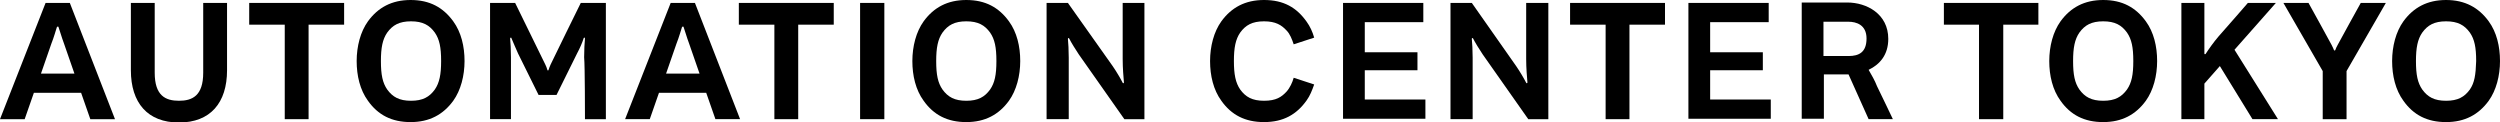
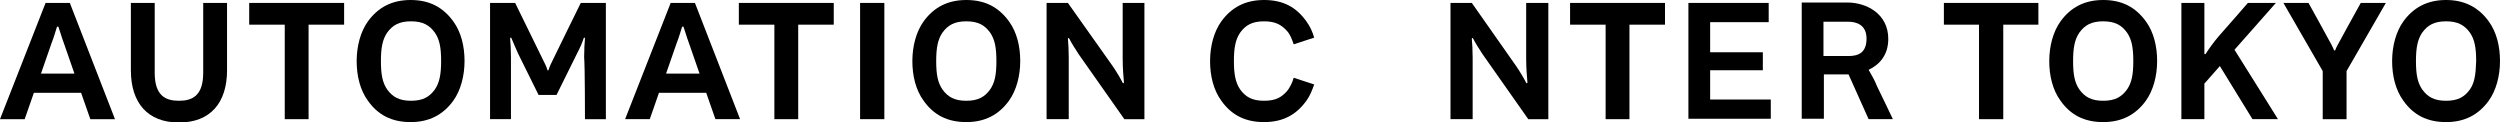
<svg xmlns="http://www.w3.org/2000/svg" version="1.1" id="レイヤー_1" x="0px" y="0px" viewBox="0 0 597.9 29.2" style="enable-background:new 0 0 597.9 29.2;" xml:space="preserve">
  <g>
    <g>
      <path d="M8.1,22.2h11.3l2.2,6.3h5.9L16.7,0.7h-5.8L0,28.5h5.9L8.1,22.2 M12.3,10.4c0.6-1.5,1-3,1.3-3.9c0.1-0.2,0.4-0.2,0.4,0    c0.3,0.8,0.7,2.3,1.3,3.9l2.5,7.2H9.8L12.3,10.4z" />
      <path d="M160.4,0.7l-10.9,27.8h5.9l2.2-6.3h11.3l2.2,6.3h5.9L166.2,0.7H160.4 M159.3,17.6l2.5-7.2c0.6-1.5,1-3,1.3-3.9    c0.1-0.2,0.4-0.2,0.4,0c0.3,0.8,0.7,2.3,1.3,3.9l2.5,7.2H159.3z" />
      <path d="M48.6,17.4c0,5.5-2.6,6.7-5.8,6.7c-3.2,0-5.8-1.2-5.8-6.7V0.7h-5.7v16.1c0,7.8,4,12.5,11.5,12.5c7.5,0,11.5-4.7,11.5-12.5    V0.7h-5.7V17.4" />
      <path d="M98.2,29.2c4.5,0,7.8-1.8,10.2-5.1c1.8-2.5,2.7-6,2.7-9.5c0-3.5-0.8-6.9-2.7-9.5C106,1.8,102.8,0,98.2,0    C93.7,0,90.4,1.8,88,5.1c-1.8,2.5-2.7,6-2.7,9.5c0,3.5,0.8,6.9,2.7,9.5C90.4,27.5,93.7,29.2,98.2,29.2 M92.6,7.8    c1.3-1.8,2.9-2.7,5.7-2.7c2.8,0,4.4,0.9,5.7,2.7c1.1,1.6,1.5,3.5,1.5,6.8c0,3.2-0.4,5.2-1.5,6.8c-1.3,1.8-2.9,2.7-5.7,2.7    c-2.8,0-4.4-0.9-5.7-2.7c-1.1-1.6-1.5-3.5-1.5-6.8C91.1,11.4,91.5,9.4,92.6,7.8z" />
      <path d="M231.1,0c-4.5,0-7.8,1.8-10.2,5.1c-1.8,2.5-2.7,6-2.7,9.5c0,3.5,0.8,6.9,2.7,9.5c2.4,3.4,5.7,5.1,10.2,5.1    c4.5,0,7.8-1.8,10.2-5.1c1.8-2.5,2.7-6,2.7-9.5c0-3.5-0.8-6.9-2.7-9.5C238.9,1.8,235.7,0,231.1,0 M236.8,21.4    c-1.3,1.8-2.9,2.7-5.7,2.7c-2.8,0-4.4-0.9-5.7-2.7c-1.1-1.6-1.5-3.5-1.5-6.8c0-3.2,0.4-5.2,1.5-6.8c1.3-1.8,2.9-2.7,5.7-2.7    c2.8,0,4.4,0.9,5.7,2.7c1.1,1.6,1.5,3.5,1.5,6.8C238.3,17.9,237.9,19.8,236.8,21.4z" />
      <path d="M139.9,28.5h5V0.7h-6c0,0-6.8,13.8-7.2,14.7c-0.2,0.5-0.4,0.9-0.5,1.3c0,0.2-0.3,0.2-0.3,0c-0.1-0.4-0.3-0.9-0.5-1.3    c-0.4-0.8-7.2-14.7-7.2-14.7h-6v27.8h5c0,0,0-12.9,0-14.8c0-1.8-0.1-3.5-0.2-4.5c0-0.2,0.3-0.3,0.3-0.1c0.4,0.9,1,2.4,1.6,3.7    l4.9,9.9h4.3l4.9-9.9c0.7-1.3,1.3-2.7,1.6-3.7c0.1-0.2,0.3-0.1,0.3,0.1c-0.1,1.1-0.2,2.7-0.2,4.5    C139.9,15.6,139.9,28.5,139.9,28.5" />
      <path d="M268.5,0.7v13.4c0,2.3,0.2,4.4,0.3,5.6c0,0.2-0.2,0.3-0.3,0.1c-0.5-1-1.5-2.7-2.4-4L255.4,0.7l-5.1,0v27.8h5.3V13.8    c0-1.8-0.1-3.5-0.2-4.5c0-0.2,0.2-0.3,0.3-0.1c0.5,1,1.5,2.6,2.3,3.8l10.9,15.5h4.8V0.7H268.5" />
      <rect x="205.7" y="0.7" width="5.8" height="27.8" />
      <polyline points="59.6,5.9 68.1,5.9 68.1,28.5 73.8,28.5 73.8,5.9 82.3,5.9 82.3,0.7 59.6,0.7 59.6,5.9   " />
      <polyline points="176.7,5.9 185.2,5.9 185.2,28.5 190.9,28.5 190.9,5.9 199.4,5.9 199.4,0.7 176.7,0.7 176.7,5.9   " />
    </g>
    <g>
      <path d="M352.2,13.8c0-1.8-0.1-3.5-0.2-4.5c0-0.2,0.2-0.3,0.3-0.1c0.5,1,1.5,2.6,2.3,3.8l10.9,15.5h4.8V0.7h-5.3v13.4    c0,2.3,0.2,4.4,0.3,5.6c0,0.2-0.2,0.3-0.3,0.1c-0.5-1-1.5-2.7-2.4-4L352,0.7l-5.1,0v27.8h5.3V13.8" />
      <path d="M446.9,16.7c2.7-1.3,4.7-3.6,4.7-7.4c0-6-5.2-8.7-9.8-8.7h-10.9v27.8h5.3V17.8h5.6c0.1,0,0.2,0,0.3,0l4.8,10.7h5.8    c0,0-3-6.3-3.8-7.9C448.4,19.3,447.6,17.9,446.9,16.7 M436.1,5.2h6c1.8,0,4.3,0.7,4.3,4c0,3.3-1.8,4.2-4.3,4.2h-6V5.2z" />
      <path d="M302.3,5.1c2.8,0,4.2,0.9,5.4,2.2c0.8,0.8,1.3,2.1,1.7,3.3l4.9-1.6c-0.4-1.4-1-2.7-1.8-3.8c-2.4-3.4-5.5-5.2-10.2-5.2    c-4.5,0-7.8,1.8-10.2,5.1c-1.8,2.5-2.7,6-2.7,9.5c0,3.5,0.8,6.9,2.7,9.5c2.4,3.4,5.7,5.1,10.2,5.1c4.6,0,7.8-1.8,10.2-5.2    c0.8-1.1,1.3-2.4,1.8-3.8l-4.9-1.6c-0.3,1.1-0.9,2.4-1.7,3.3c-1.2,1.3-2.5,2.2-5.4,2.2c-2.8,0-4.4-0.9-5.7-2.7    c-1.1-1.6-1.5-3.6-1.5-6.8s0.4-5.2,1.5-6.8C297.9,6,299.5,5.1,302.3,5.1" />
      <polyline points="423.5,23.8 409,23.8 409,16.8 421.6,16.8 421.6,12.5 409,12.5 409,5.3 423,5.3 423,0.7 403.8,0.7 403.8,28.4     423.5,28.4 423.5,23.8   " />
-       <polyline points="340.4,5.3 340.4,0.7 321.2,0.7 321.2,28.4 340.9,28.4 340.9,23.8 326.4,23.8 326.4,16.8 339,16.8 339,12.5     326.4,12.5 326.4,5.3 340.4,5.3   " />
      <polyline points="389.7,28.5 389.7,5.9 398.2,5.9 398.2,0.7 375.5,0.7 375.5,5.9 384,5.9 384,28.5 389.7,28.5   " />
    </g>
    <g>
      <path d="M503,0c-4.5,0-7.8,1.8-10.2,5.1c-1.8,2.5-2.7,6-2.7,9.5c0,3.5,0.8,6.9,2.7,9.5c2.4,3.4,5.7,5.1,10.2,5.1    c4.5,0,7.8-1.8,10.2-5.1c1.8-2.5,2.7-6,2.7-9.5c0-3.5-0.8-6.9-2.7-9.5C510.8,1.8,507.6,0,503,0 M508.7,21.4    c-1.3,1.8-2.9,2.7-5.7,2.7c-2.8,0-4.4-0.9-5.7-2.7c-1.1-1.6-1.5-3.5-1.5-6.8c0-3.2,0.4-5.2,1.5-6.8c1.3-1.8,2.9-2.7,5.7-2.7    c2.8,0,4.4,0.9,5.7,2.7c1.1,1.6,1.5,3.5,1.5,6.8C510.2,17.9,509.8,19.8,508.7,21.4z" />
      <path d="M585,0c-4.5,0-7.8,1.8-10.2,5.1c-1.8,2.5-2.7,6-2.7,9.5c0,3.5,0.8,6.9,2.7,9.5c2.4,3.4,5.7,5.1,10.2,5.1    c4.5,0,7.8-1.8,10.2-5.1c1.8-2.5,2.7-6,2.7-9.5c0-3.5-0.8-6.9-2.7-9.5C592.8,1.8,589.5,0,585,0 M590.7,21.4    c-1.3,1.8-2.9,2.7-5.7,2.7c-2.8,0-4.4-0.9-5.7-2.7c-1.1-1.6-1.5-3.5-1.5-6.8c0-3.2,0.4-5.2,1.5-6.8c1.3-1.8,2.9-2.7,5.7-2.7    c2.8,0,4.4,0.9,5.7,2.7c1.1,1.6,1.5,3.5,1.5,6.8C592.1,17.9,591.8,19.8,590.7,21.4z" />
      <path d="M544.3,0.7h-6.7c0,0-5.2,6-7,8c-1.2,1.4-2.4,3.1-3.1,4.2c-0.1,0.1-0.3,0.1-0.3-0.1V0.7h-5.5v27.8h5.5V20l3.7-4.2l7.8,12.7    h6.1l-10.4-16.6L544.3,0.7" />
      <path d="M559.1,10.7c-0.3,0.5-0.5,1-0.6,1.3c-0.1,0.1-0.3,0.1-0.3,0c-0.1-0.3-0.3-0.7-0.6-1.3c-0.4-0.8-5.5-10-5.5-10h-6l9.4,16.3    v11.5h5.7V17l9.4-16.3h-6C564.6,0.7,559.5,9.9,559.1,10.7" />
      <polyline points="464.9,5.9 473.3,5.9 473.3,28.5 479.1,28.5 479.1,5.9 487.5,5.9 487.5,0.7 464.9,0.7 464.9,5.9   " />
    </g>
  </g>
</svg>